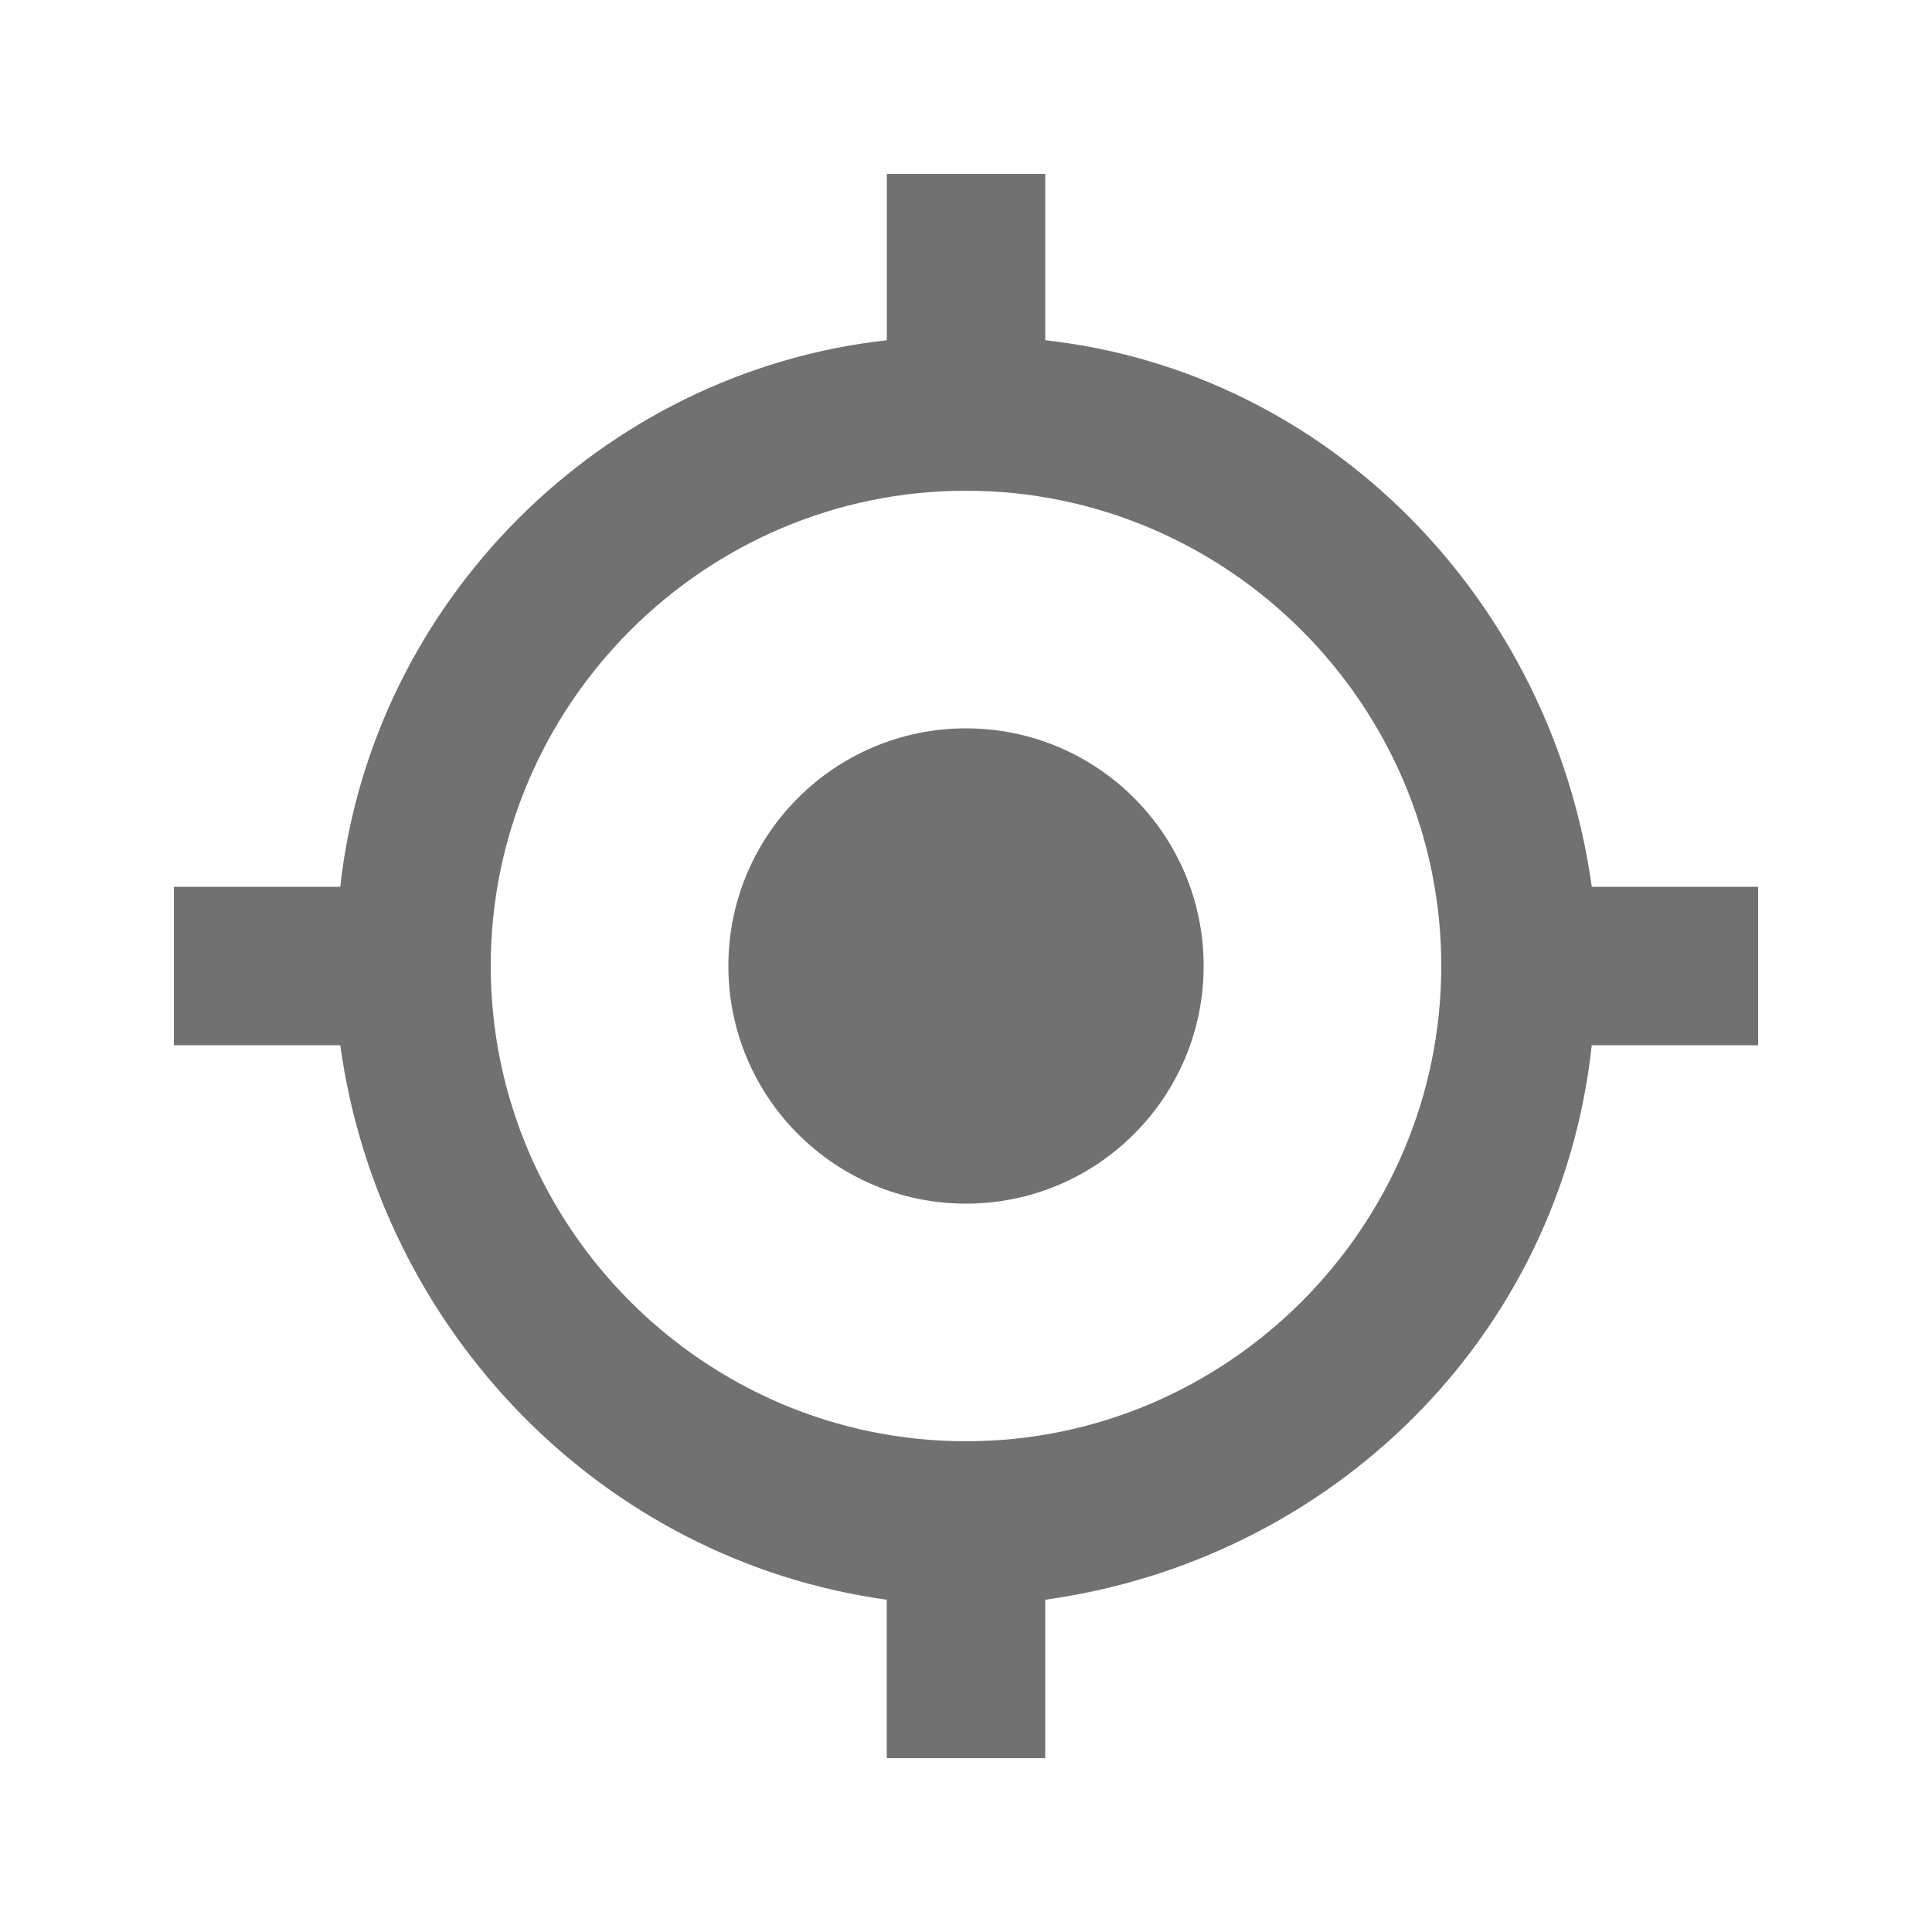
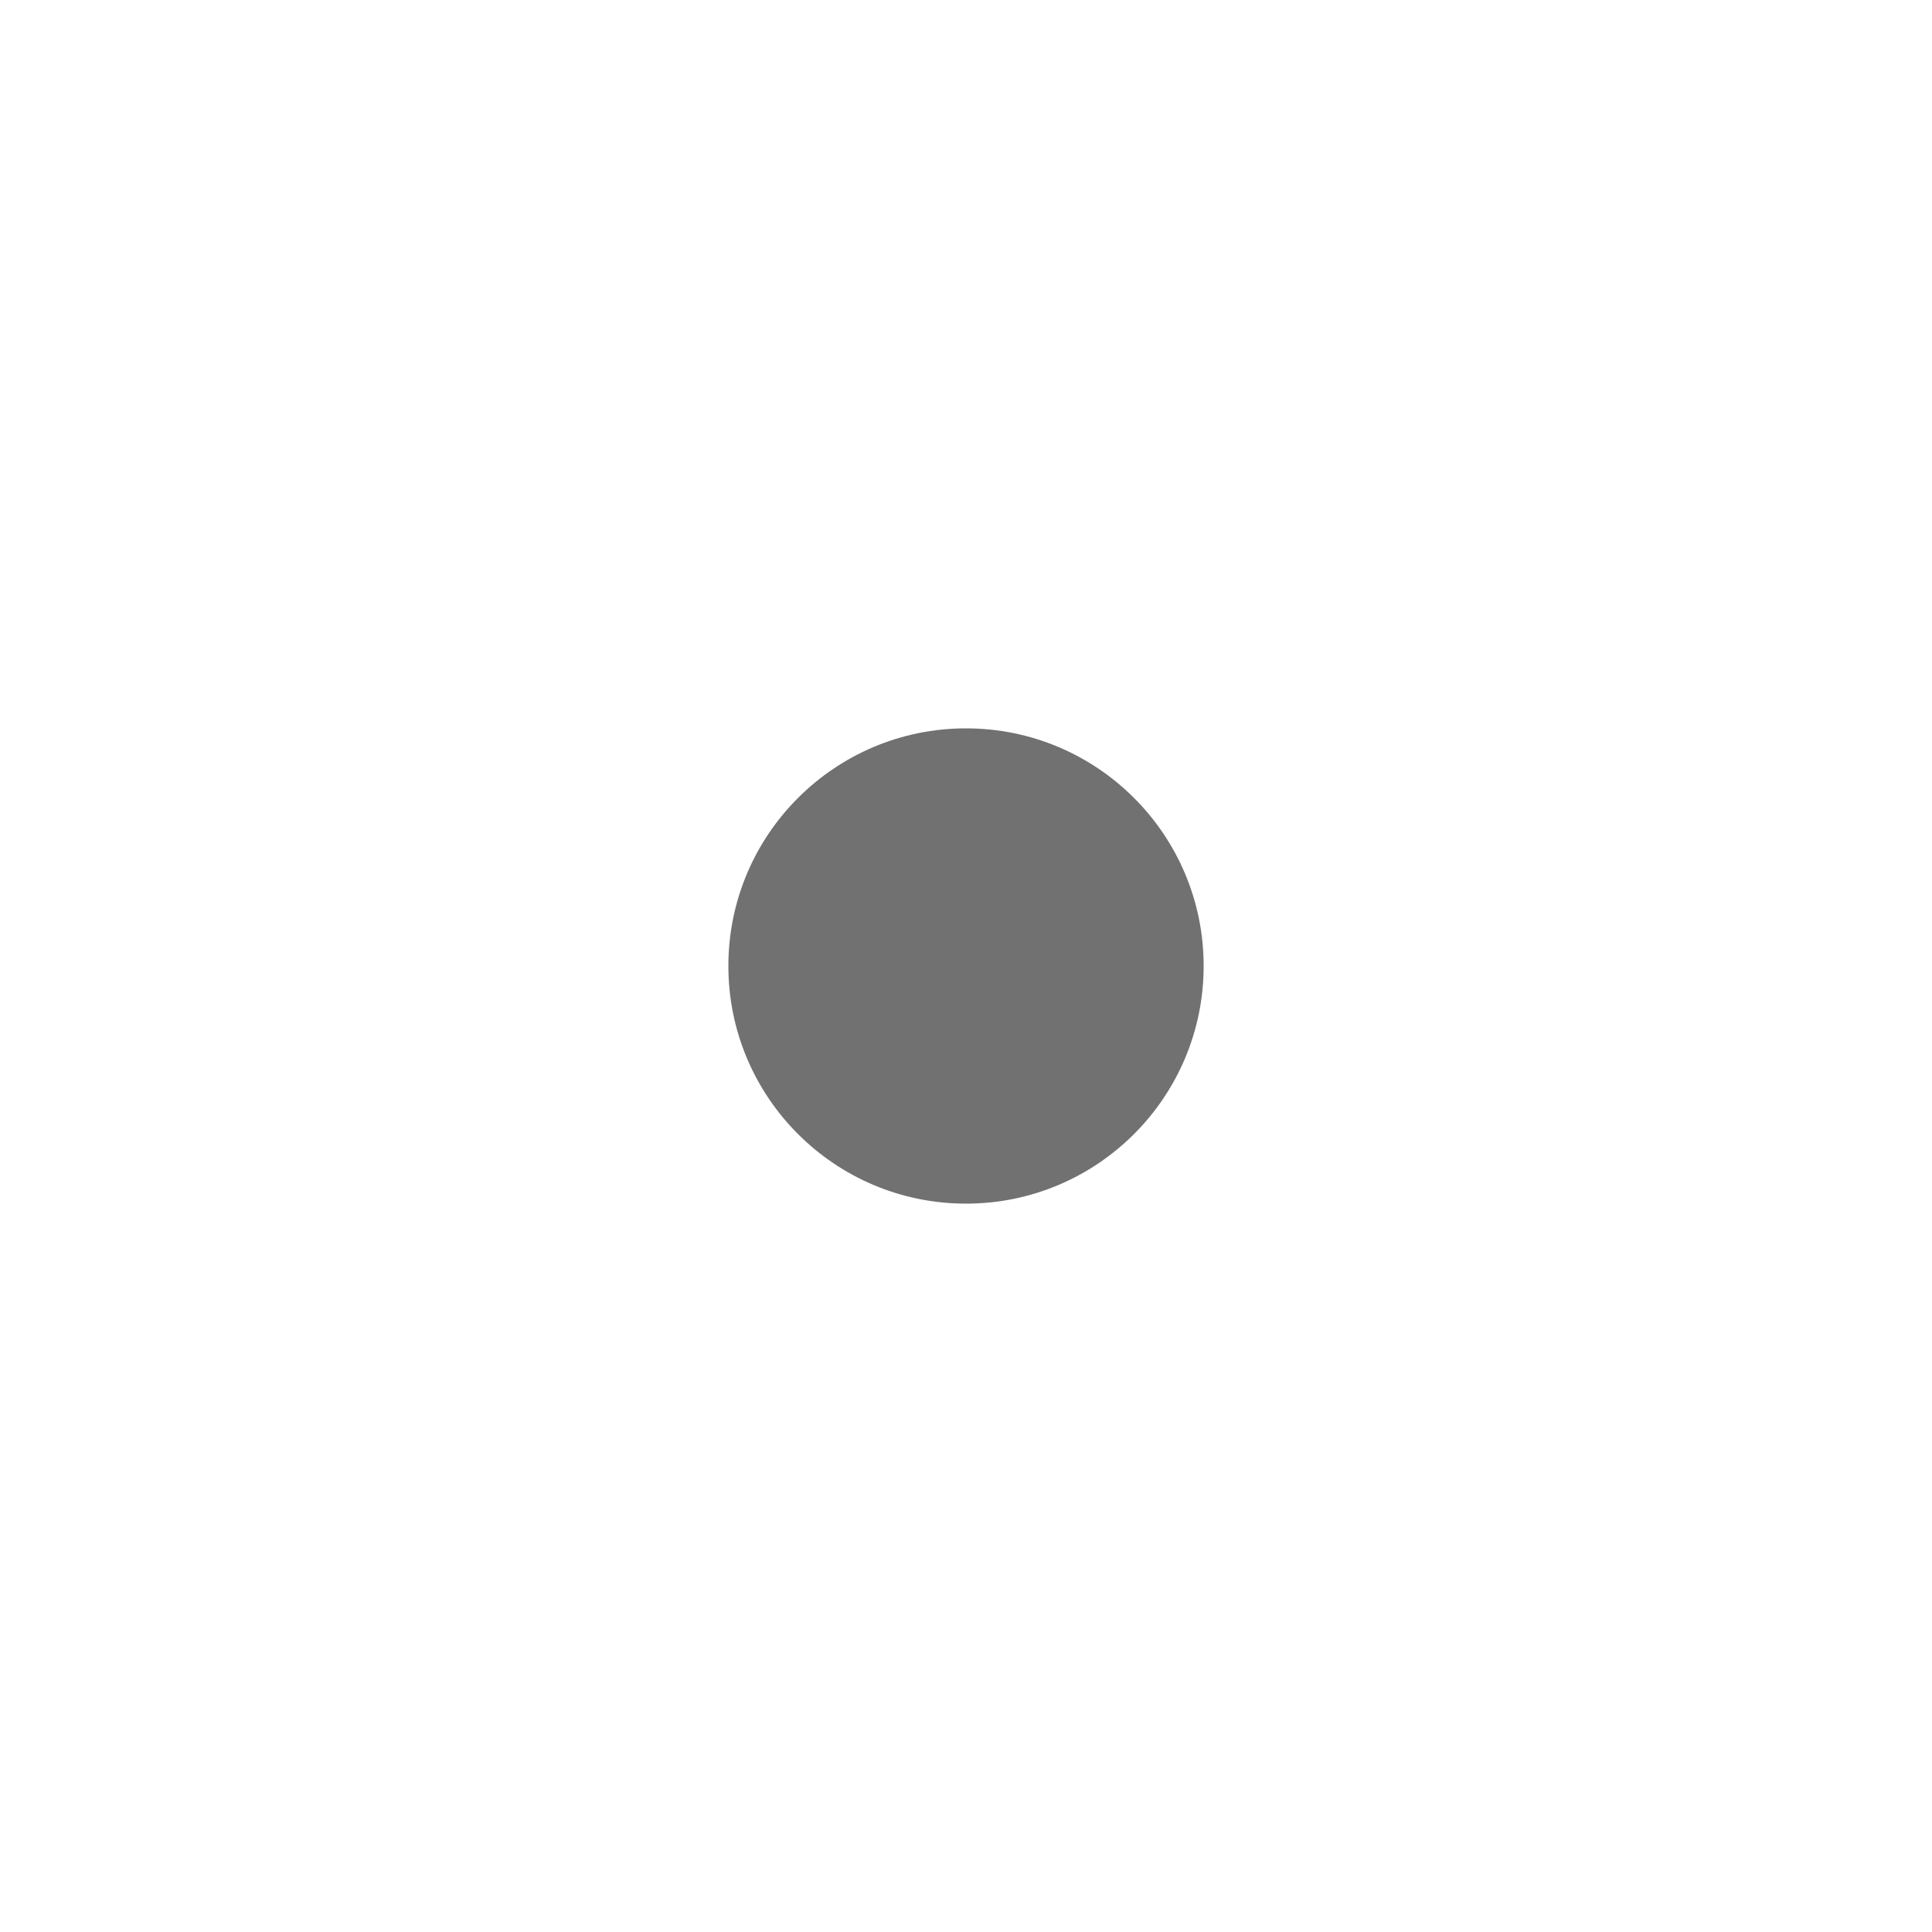
<svg xmlns="http://www.w3.org/2000/svg" width="800px" height="800px" version="1.1" viewBox="144 144 512 512">
  <g fill="#717171">
-     <path d="m565.84 379.01c-10.496-75.57-69.273-136.45-144.84-144.84v-44.086h-41.984v44.082c-75.574 8.398-136.45 69.273-144.85 144.85h-44.082v41.984h44.082c10.496 75.57 69.273 136.45 144.84 146.95v41.984h41.984v-41.984c75.57-10.496 136.45-69.273 144.84-146.95h44.086v-41.984zm-165.84 146.94c-69.273 0-125.95-56.68-125.95-125.95 0-69.273 56.68-125.95 125.95-125.95s125.95 56.68 125.95 125.95c-0.004 69.277-56.68 125.95-125.95 125.95z" />
    <path d="m462.98 400c0 34.781-28.195 62.977-62.977 62.977s-62.977-28.195-62.977-62.977 28.195-62.977 62.977-62.977 62.977 28.195 62.977 62.977" />
  </g>
</svg>